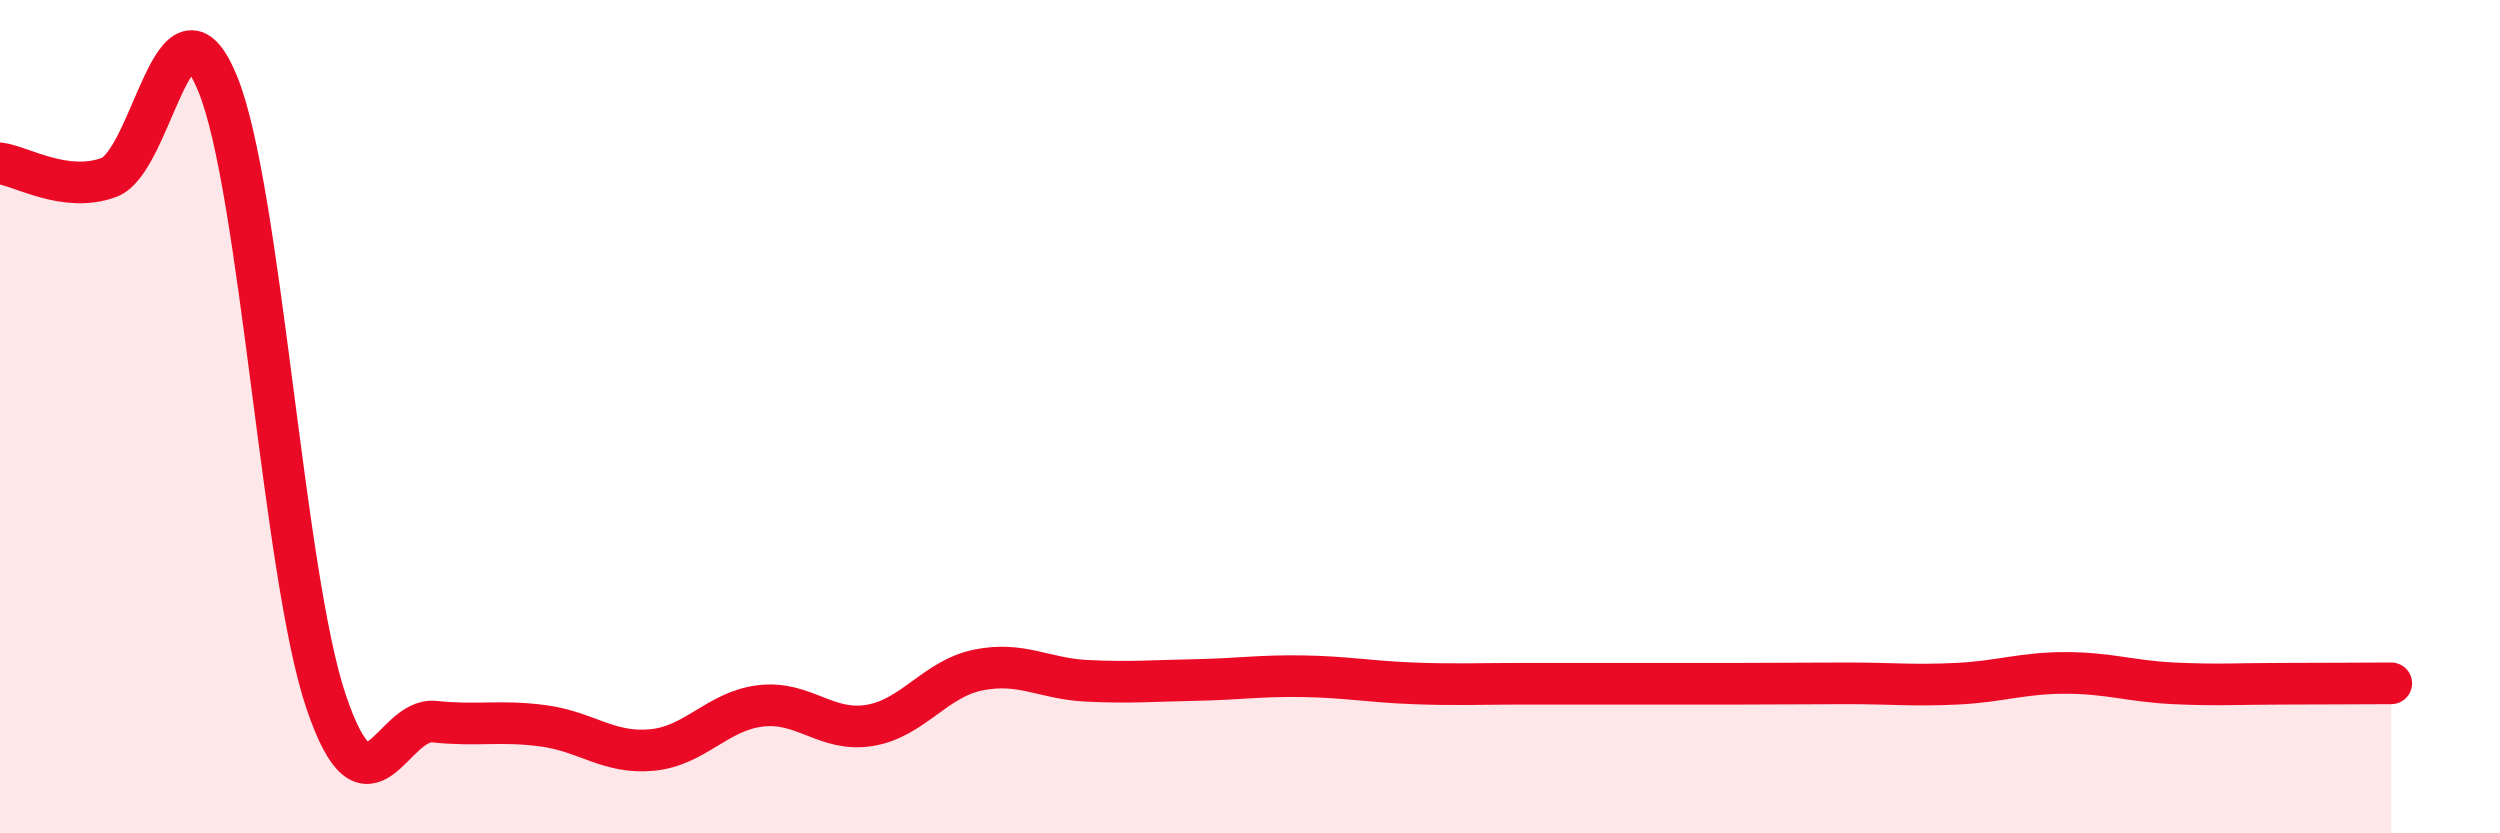
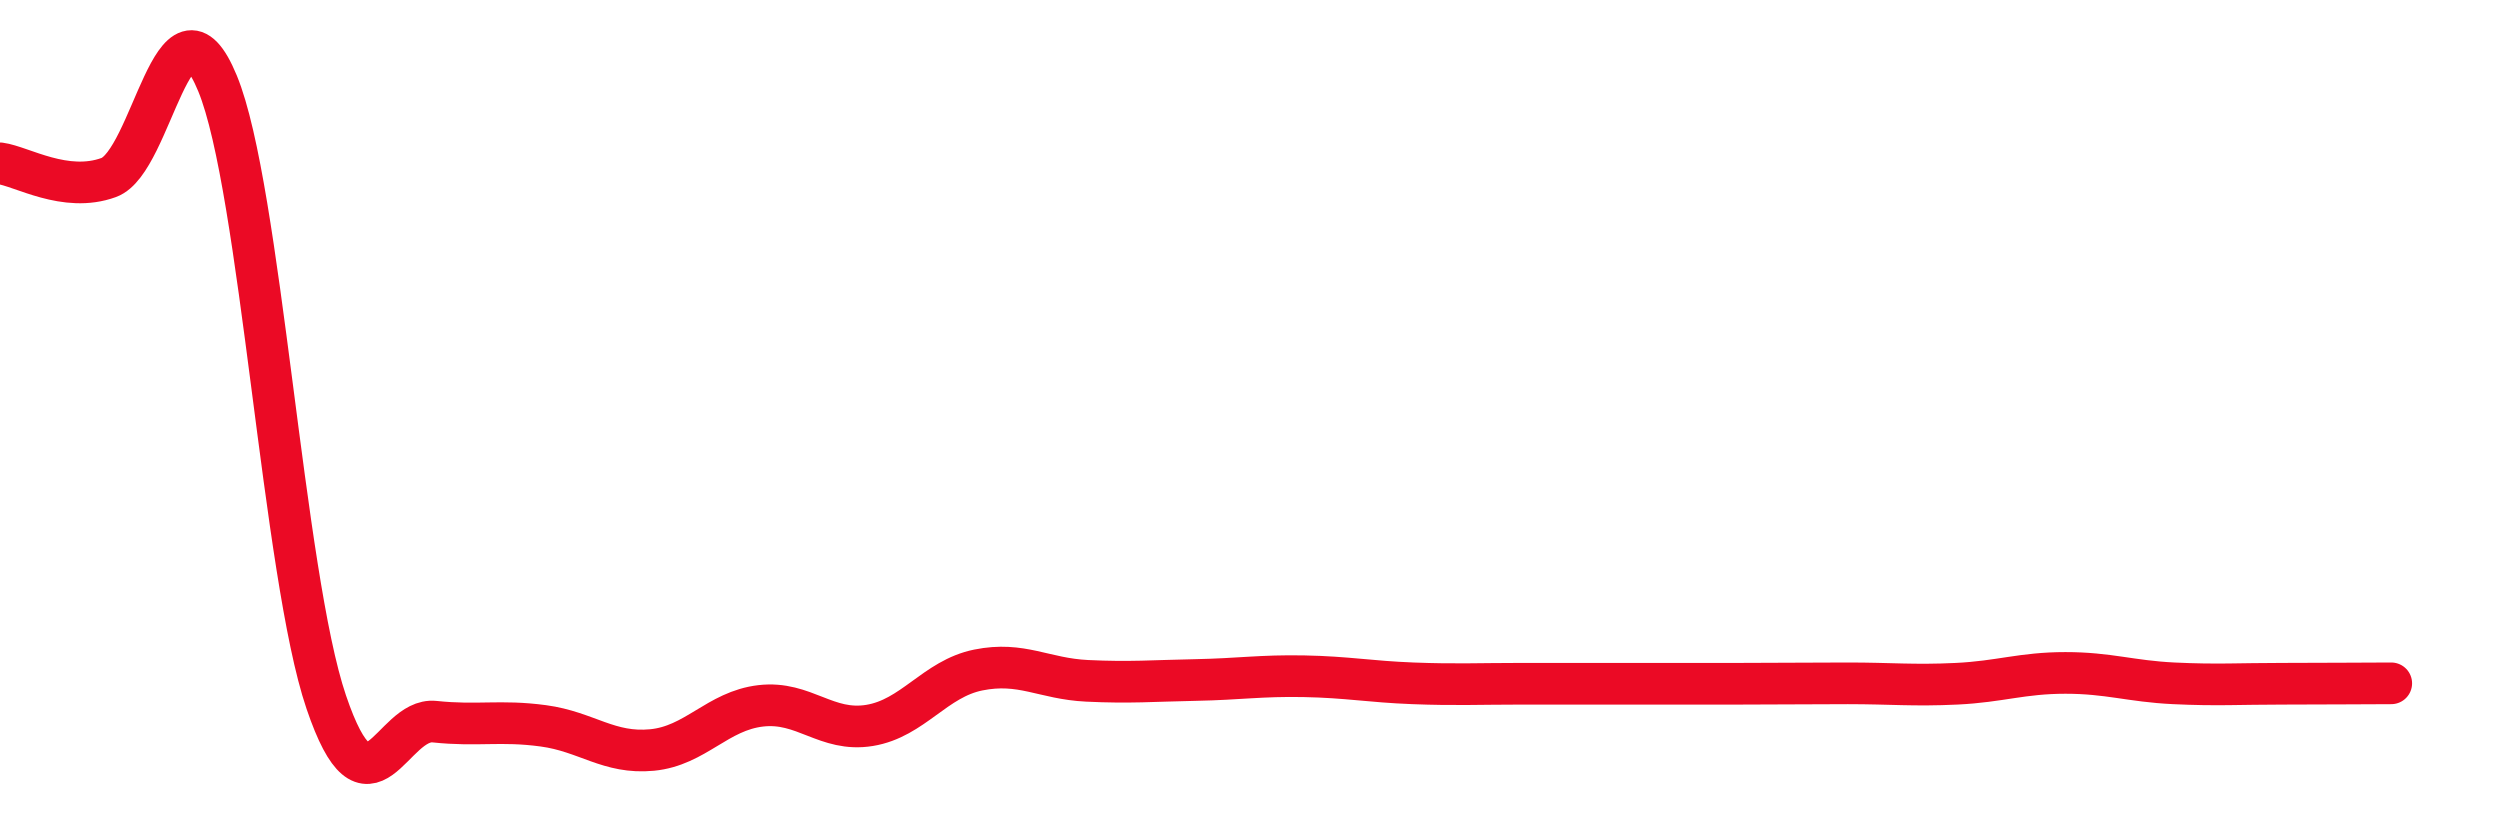
<svg xmlns="http://www.w3.org/2000/svg" width="60" height="20" viewBox="0 0 60 20">
-   <path d="M 0,3.92 C 0.52,3.99 1.57,4.64 2.61,4.26 C 3.65,3.88 4.18,-0.52 5.22,2 C 6.26,4.52 6.79,13.79 7.83,16.85 C 8.87,19.91 9.39,17.21 10.43,17.32 C 11.47,17.43 12,17.28 13.04,17.42 C 14.08,17.56 14.61,18.1 15.65,18 C 16.69,17.9 17.22,17.06 18.26,16.94 C 19.3,16.82 19.83,17.58 20.87,17.41 C 21.91,17.24 22.44,16.29 23.48,16.08 C 24.52,15.87 25.05,16.29 26.09,16.34 C 27.13,16.39 27.66,16.34 28.7,16.32 C 29.74,16.3 30.26,16.21 31.3,16.23 C 32.34,16.25 32.87,16.36 33.91,16.4 C 34.95,16.44 35.48,16.41 36.52,16.41 C 37.56,16.41 38.09,16.41 39.13,16.41 C 40.17,16.41 40.7,16.41 41.74,16.41 C 42.78,16.41 43.31,16.4 44.35,16.4 C 45.39,16.4 45.92,16.46 46.96,16.41 C 48,16.36 48.53,16.15 49.57,16.15 C 50.61,16.15 51.13,16.35 52.17,16.4 C 53.21,16.45 53.74,16.41 54.78,16.41 C 55.82,16.41 56.87,16.4 57.39,16.4L57.39 20L0 20Z" fill="#EB0A25" opacity="0.1" stroke-linecap="round" stroke-linejoin="round" />
  <path d="M 0,3.92 C 0.52,3.99 1.57,4.64 2.61,4.26 C 3.65,3.88 4.18,-0.52 5.22,2 C 6.26,4.52 6.79,13.79 7.83,16.85 C 8.87,19.91 9.39,17.21 10.43,17.32 C 11.47,17.43 12,17.28 13.04,17.42 C 14.08,17.56 14.61,18.1 15.65,18 C 16.69,17.9 17.22,17.06 18.26,16.94 C 19.3,16.82 19.83,17.58 20.87,17.41 C 21.91,17.24 22.44,16.29 23.48,16.08 C 24.52,15.87 25.05,16.29 26.09,16.34 C 27.13,16.39 27.66,16.34 28.7,16.32 C 29.74,16.3 30.26,16.21 31.3,16.23 C 32.34,16.25 32.87,16.36 33.91,16.4 C 34.95,16.44 35.48,16.41 36.52,16.41 C 37.56,16.41 38.09,16.41 39.13,16.41 C 40.17,16.41 40.7,16.41 41.74,16.41 C 42.78,16.41 43.31,16.4 44.35,16.4 C 45.39,16.4 45.92,16.46 46.96,16.41 C 48,16.36 48.53,16.15 49.57,16.15 C 50.61,16.15 51.13,16.35 52.17,16.4 C 53.21,16.45 53.74,16.41 54.78,16.41 C 55.82,16.41 56.87,16.4 57.39,16.4" stroke="#EB0A25" stroke-width="1" fill="none" stroke-linecap="round" stroke-linejoin="round" />
</svg>